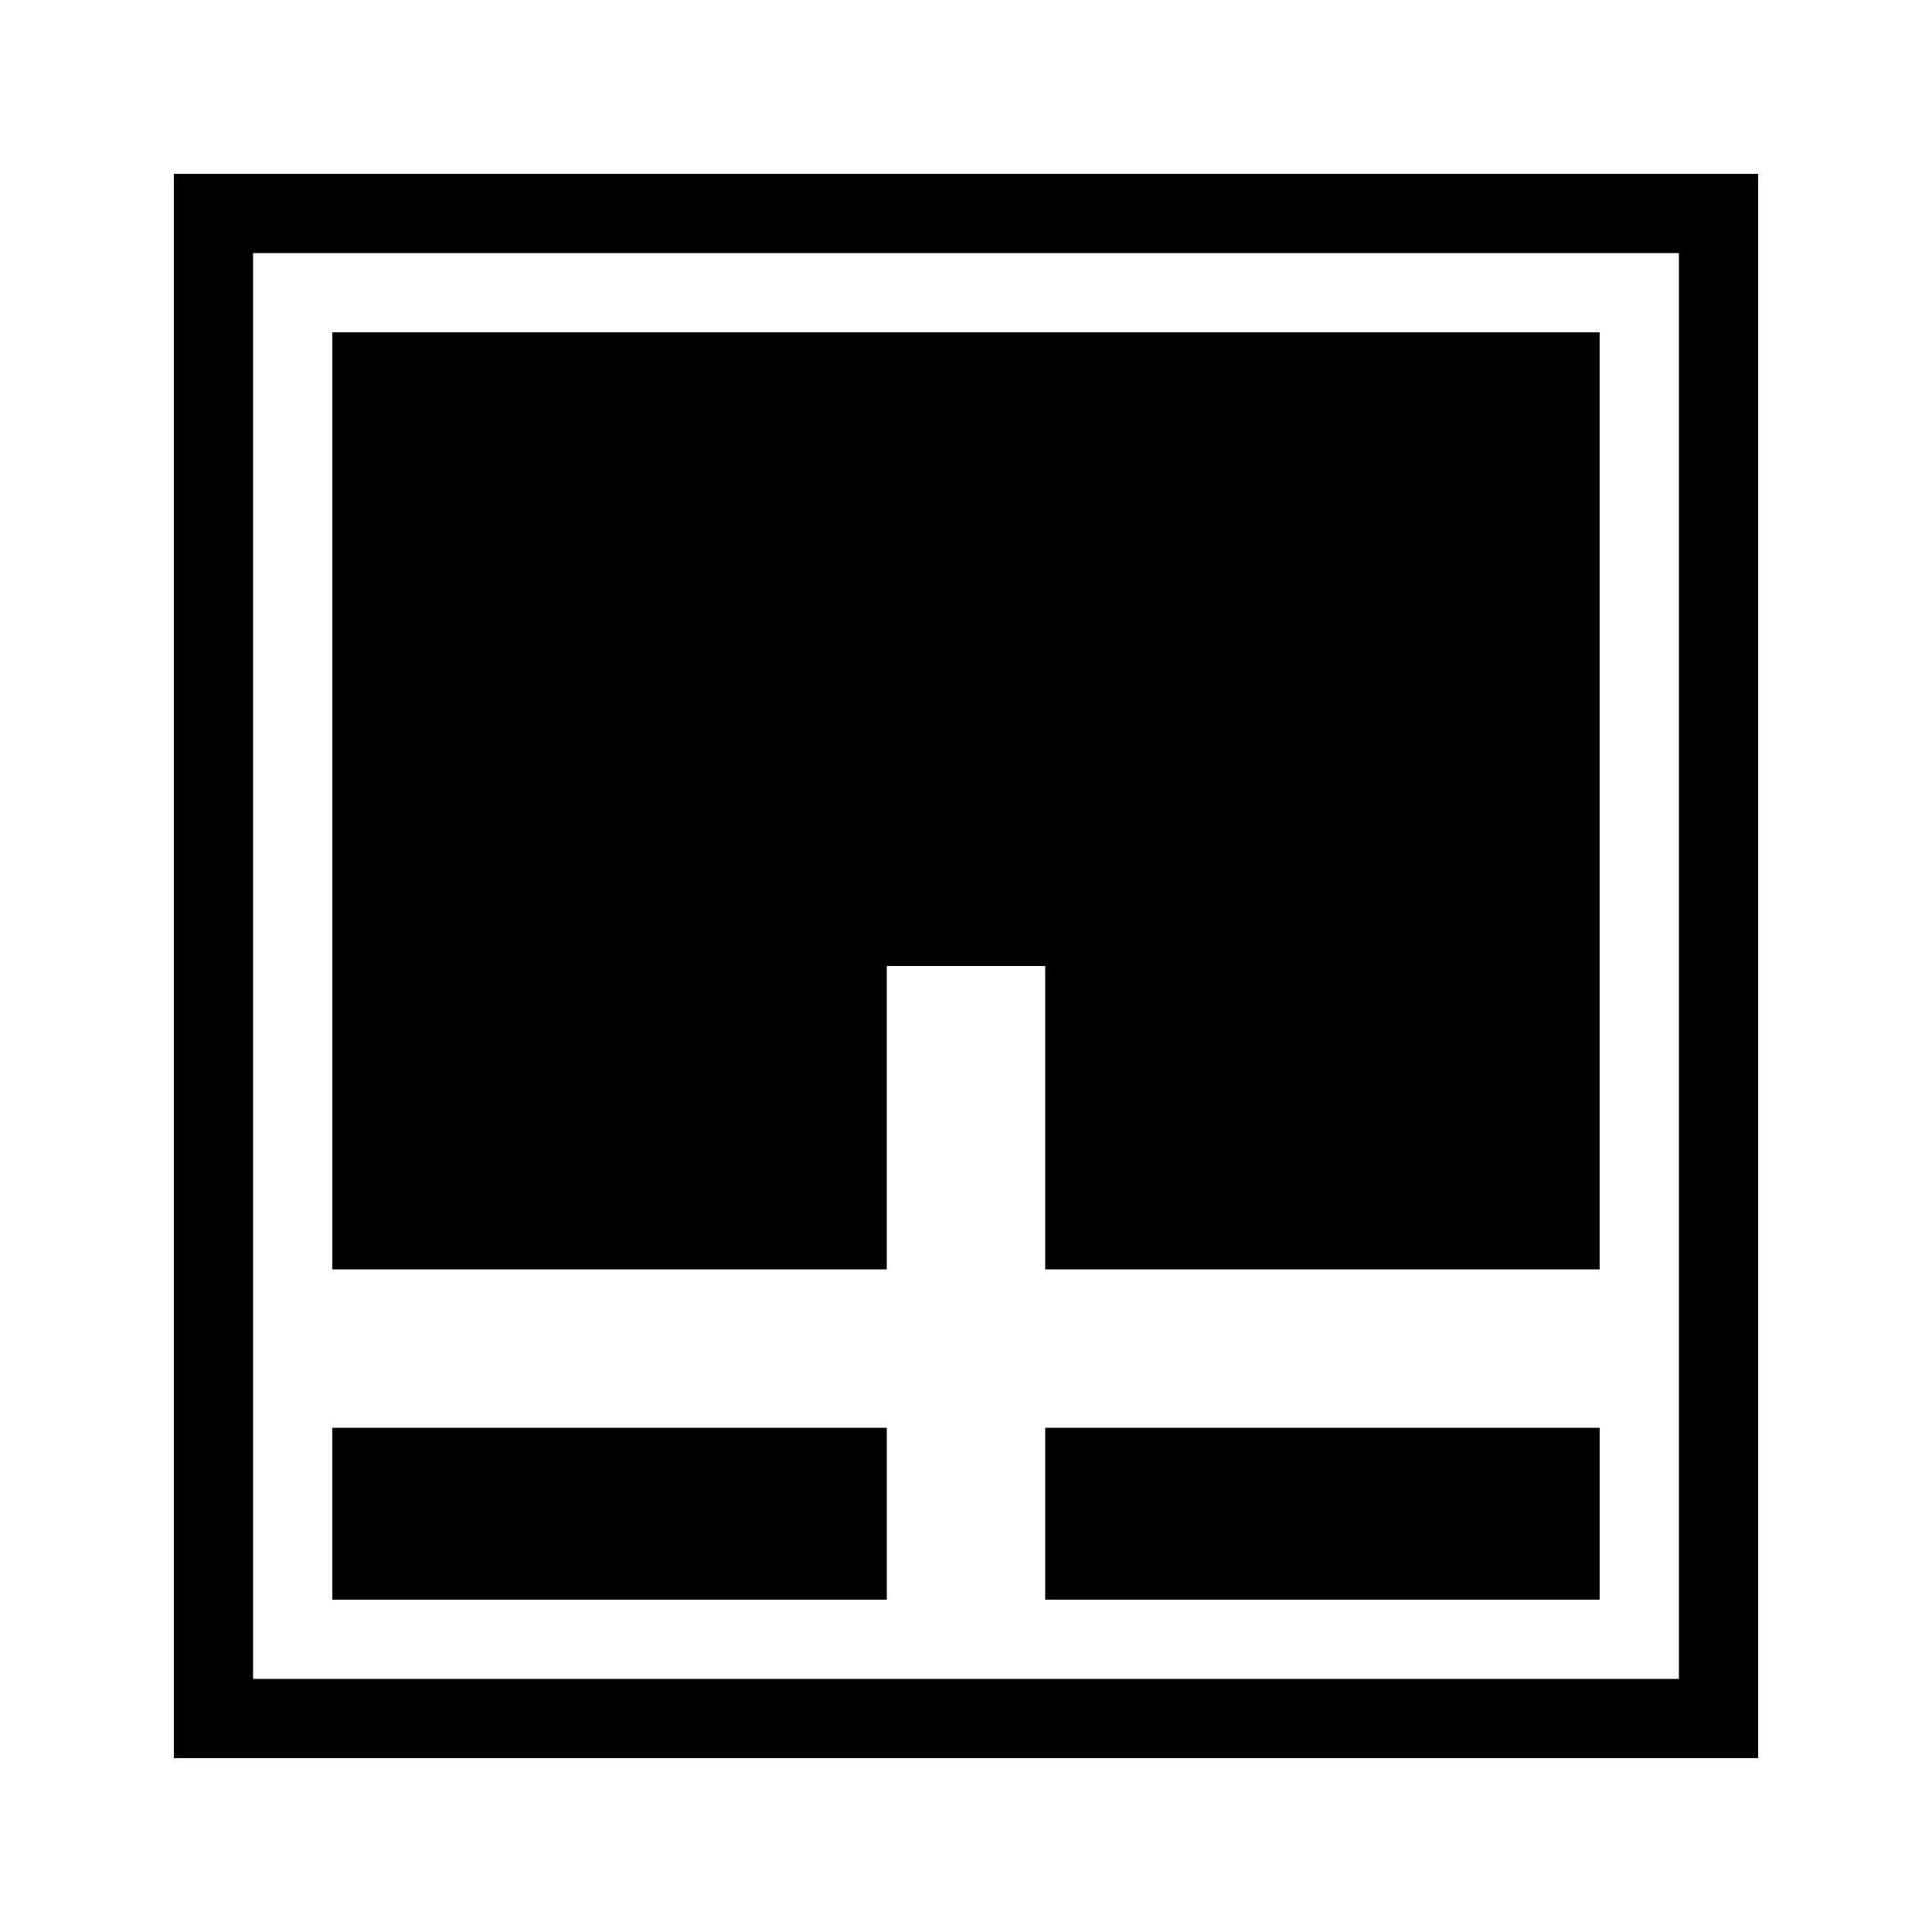
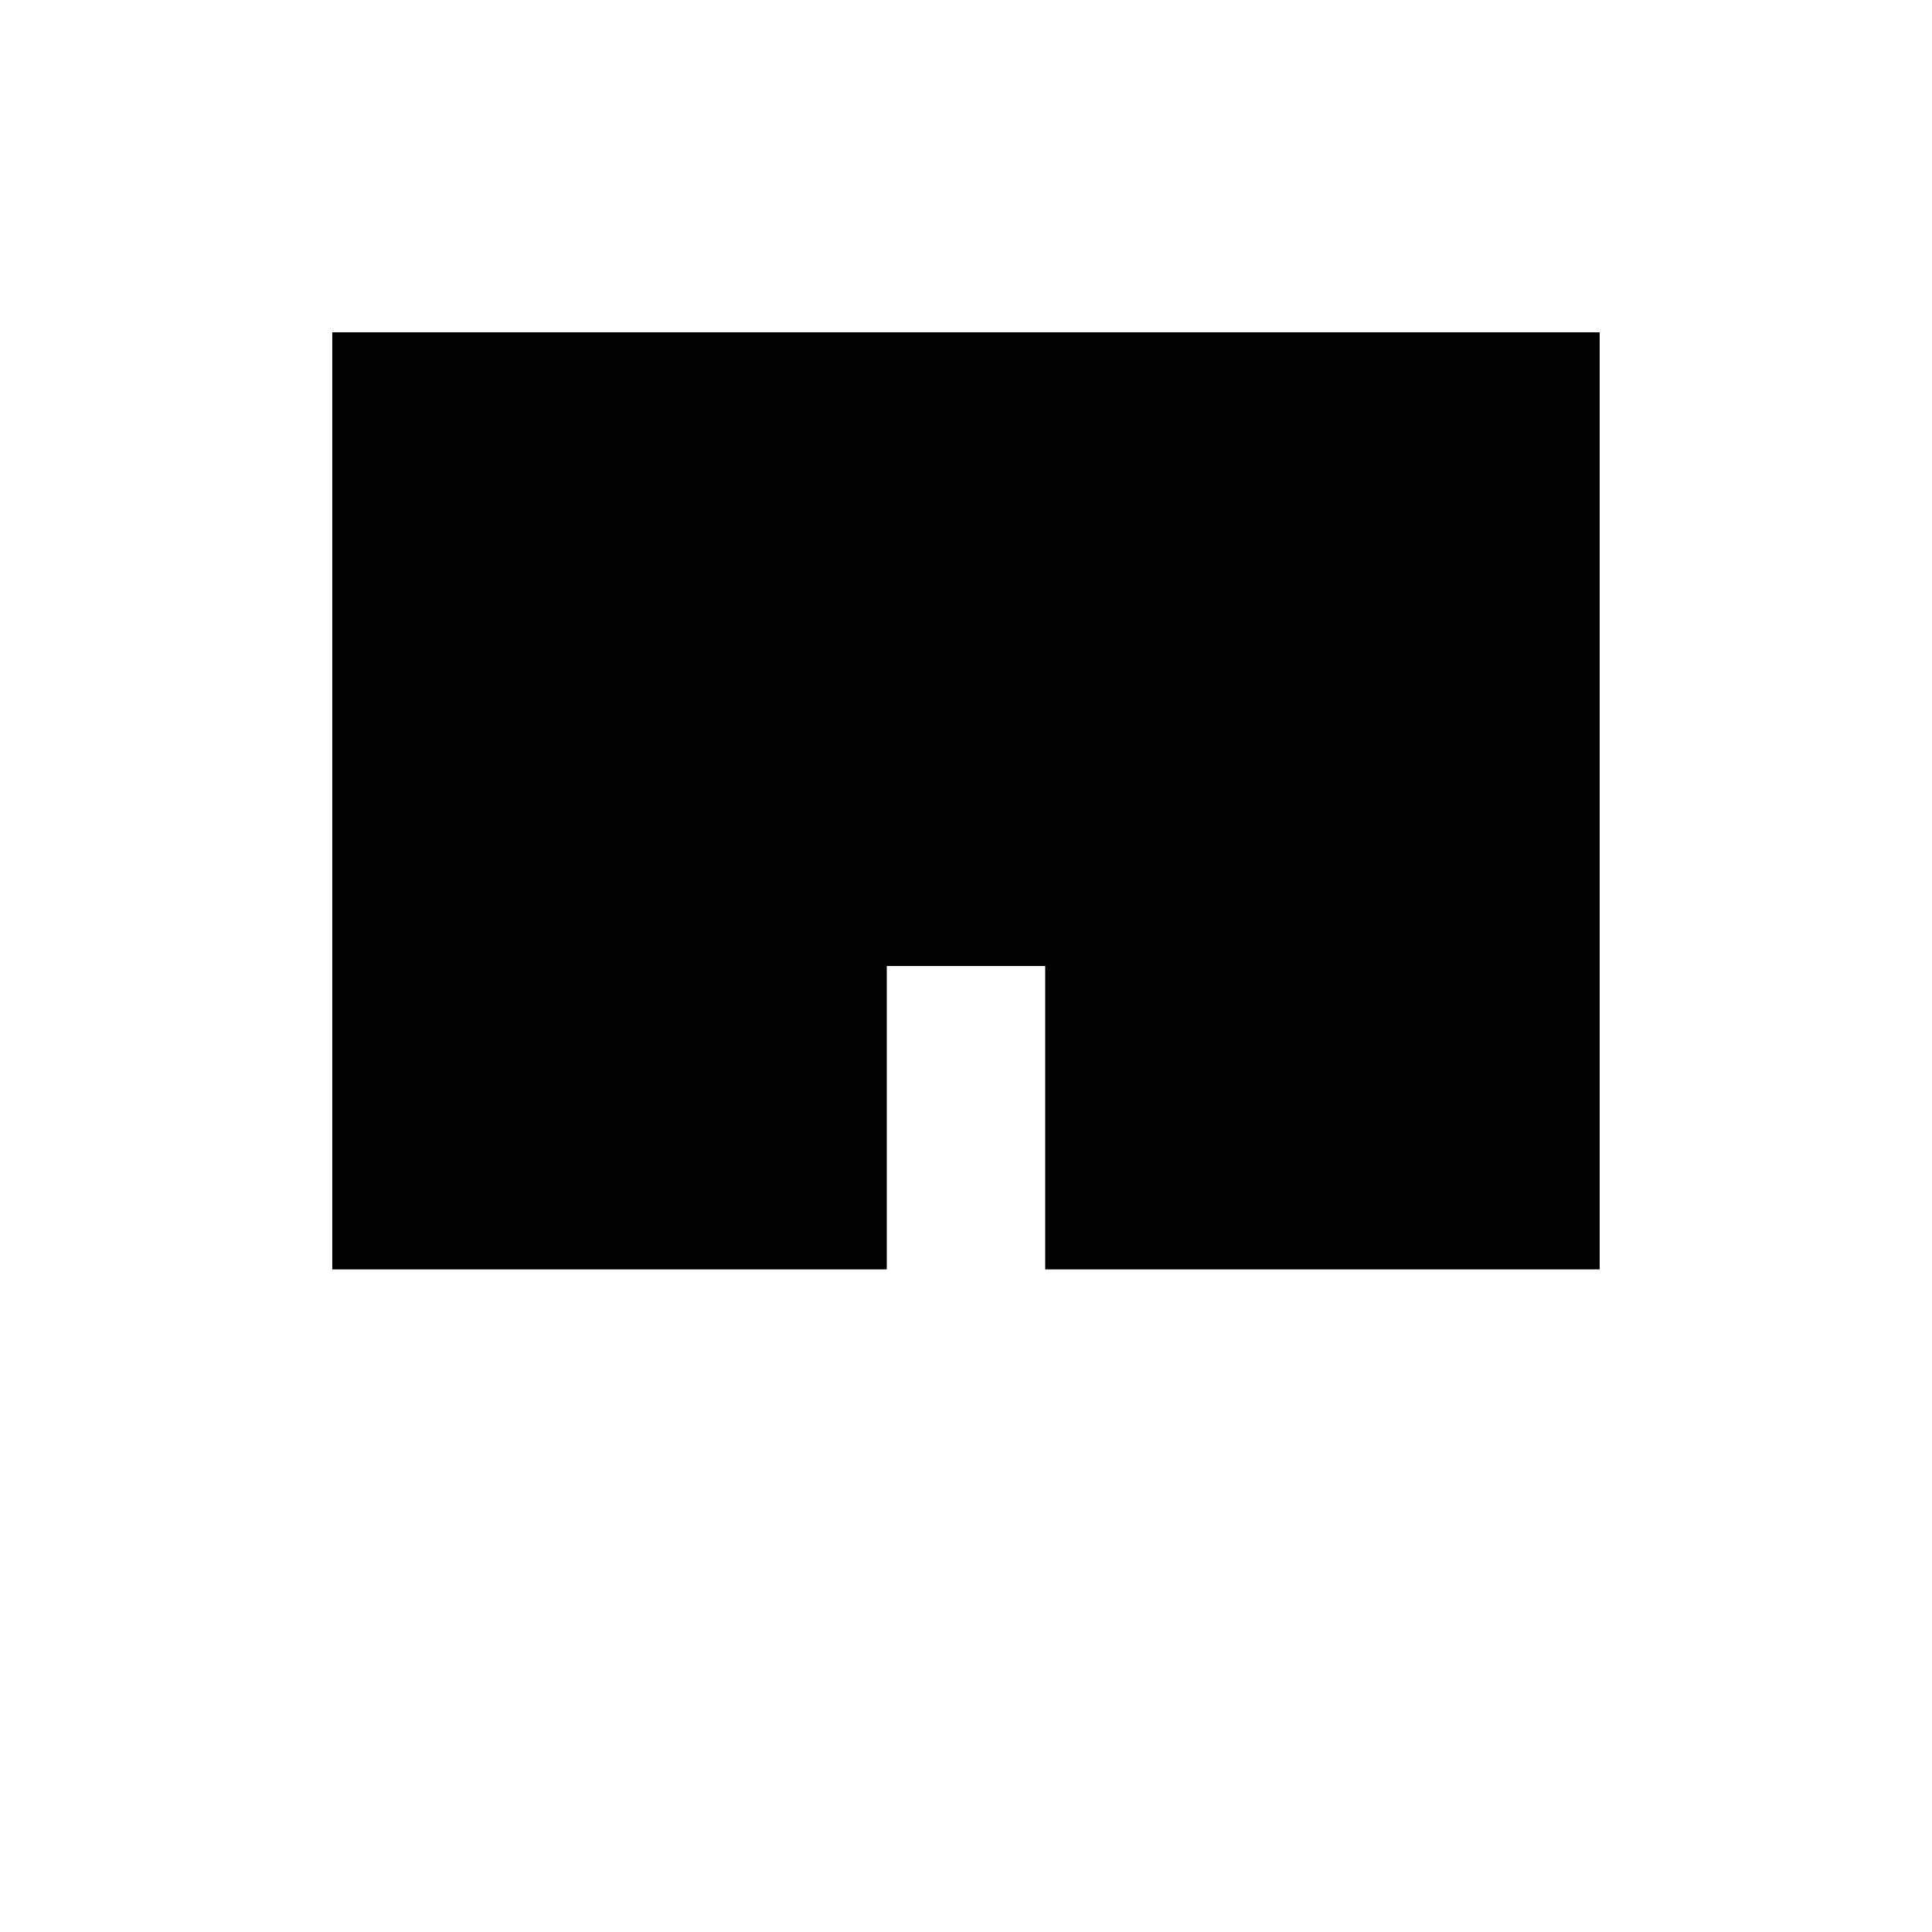
<svg xmlns="http://www.w3.org/2000/svg" fill="#000000" width="800px" height="800px" version="1.1" viewBox="144 144 512 512">
  <g>
-     <path d="m232.06 522.38h146.95v45.555h-146.95z" />
    <path d="m567.93 232.06v248.34h-146.94v-80.398h-41.984v80.398h-146.95v-248.34z" />
-     <path d="m420.99 522.38h146.95v45.555h-146.95z" />
-     <path d="m190.08 190.08v419.84h419.84v-419.84zm398.85 398.85h-377.86v-377.86h377.86z" />
  </g>
</svg>